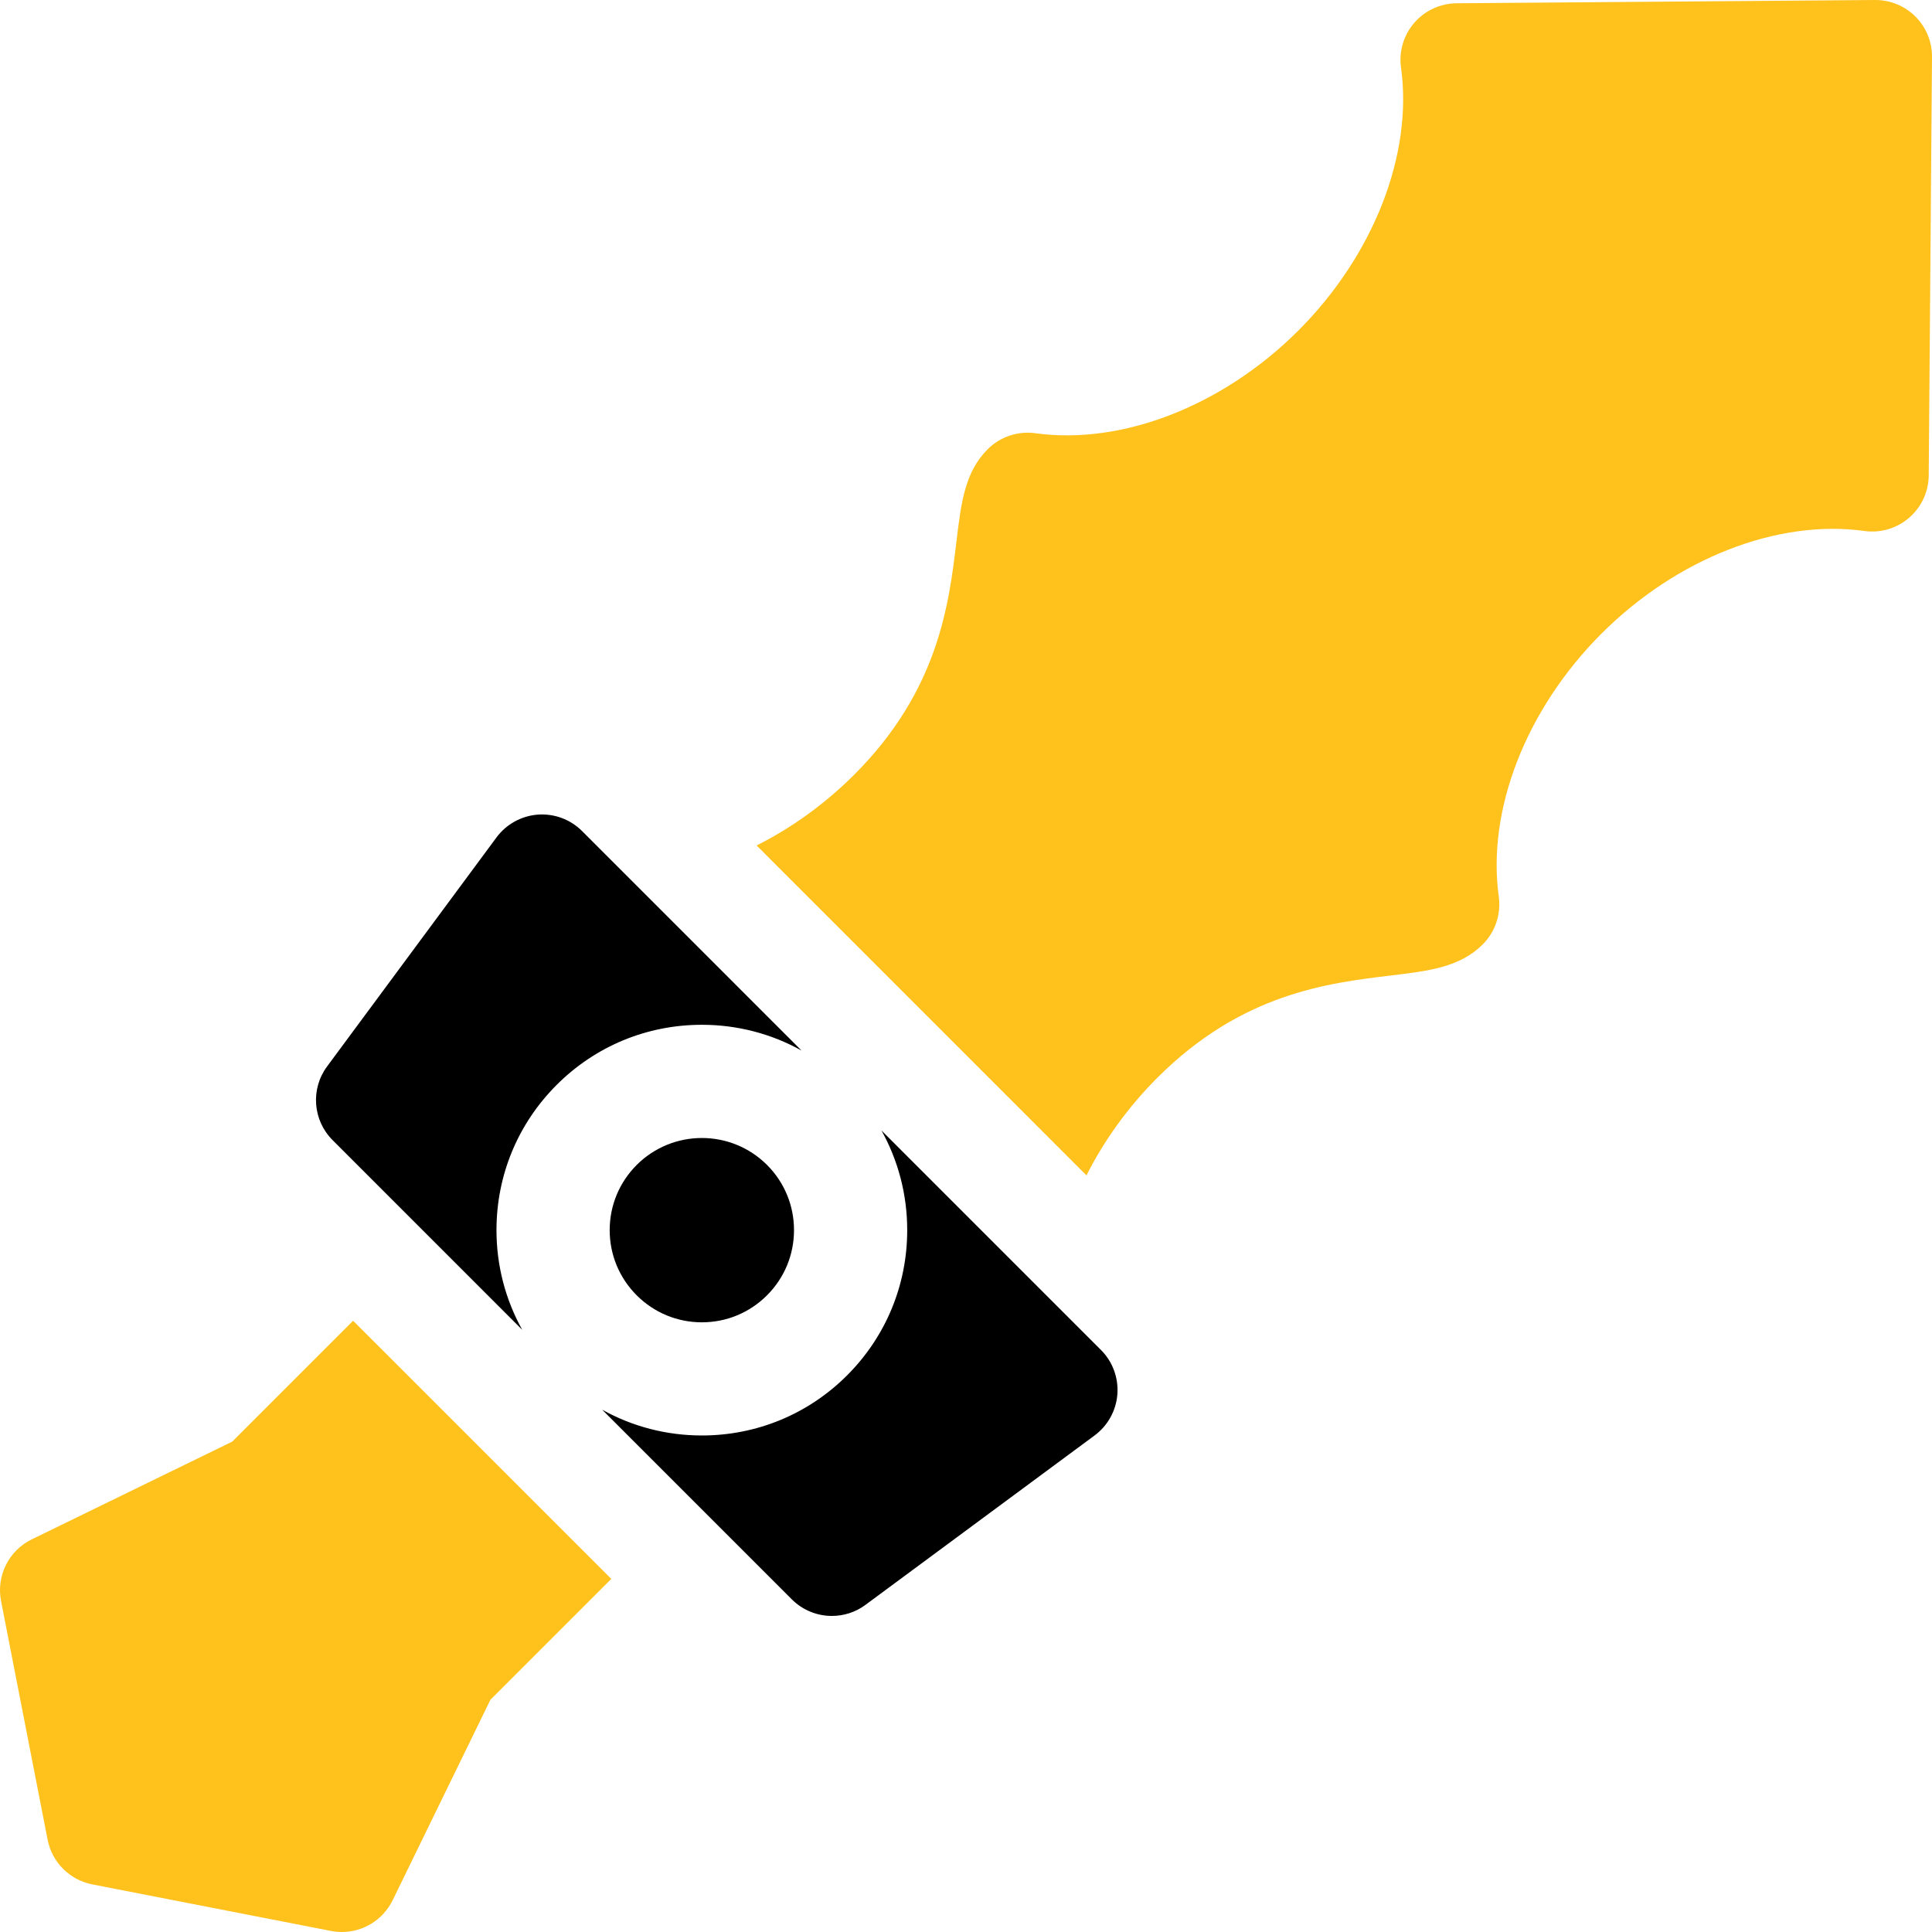
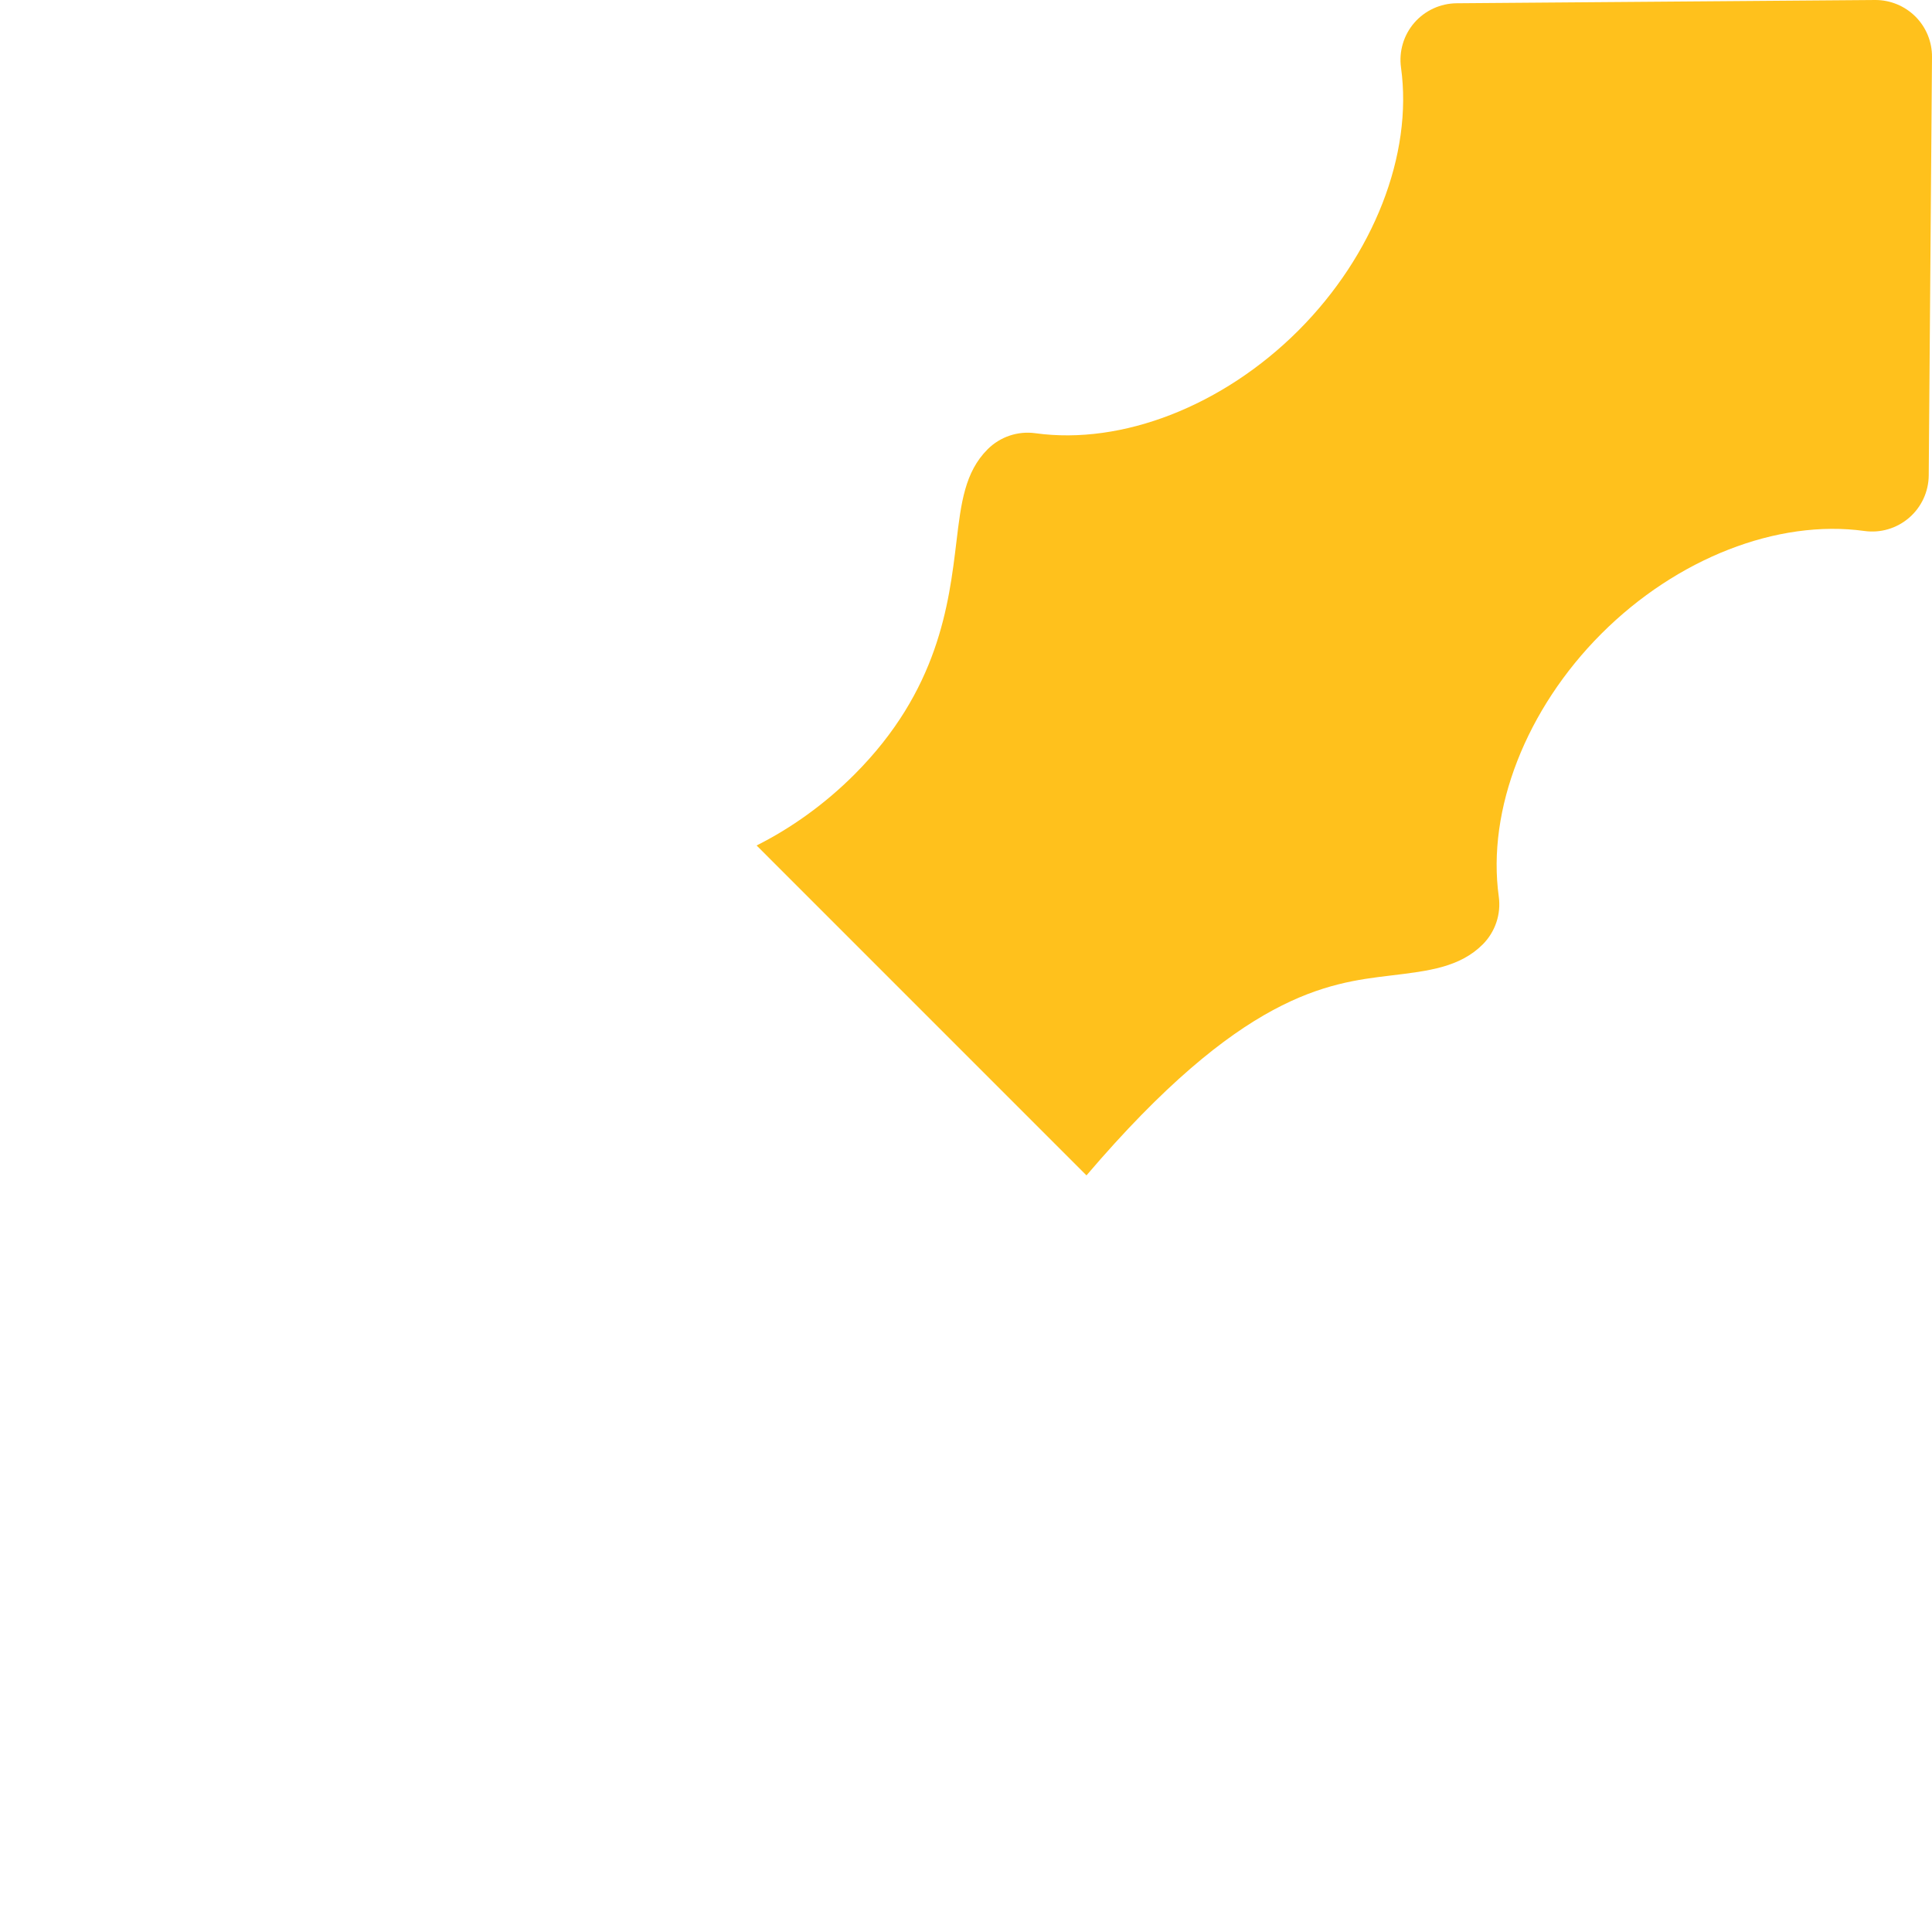
<svg xmlns="http://www.w3.org/2000/svg" width="42" height="42" viewBox="0 0 42 42" fill="none">
  <g clip-path="url(#clip0_397_16872)">
-     <path d="M41.64 0.36C41.409 0.13 41.096 0 40.77 0C40.766 0 40.763 0 40.76 8.20313e-05L31.666 0.071C31.312 0.074 30.976 0.229 30.744 0.497C30.513 0.765 30.408 1.12 30.457 1.47C30.718 3.357 29.863 5.547 28.225 7.186C26.586 8.824 24.396 9.679 22.509 9.418C22.128 9.365 21.743 9.494 21.47 9.767C20.974 10.263 20.893 10.931 20.792 11.776C20.628 13.139 20.403 15.007 18.573 16.838C17.932 17.479 17.206 17.999 16.448 18.38L23.619 25.552C24.001 24.794 24.521 24.068 25.162 23.427C26.993 21.597 28.86 21.372 30.224 21.208C31.07 21.107 31.737 21.026 32.234 20.53C32.506 20.257 32.635 19.873 32.582 19.491C32.321 17.604 33.176 15.414 34.814 13.775C36.453 12.137 38.643 11.282 40.53 11.543C40.881 11.592 41.235 11.487 41.503 11.255C41.771 11.024 41.926 10.688 41.929 10.334L42 1.24C42.003 0.91 41.873 0.593 41.64 0.36Z" fill="#FFC11C" />
-     <path d="M13.841 25.325C13.463 25.704 13.254 26.207 13.254 26.742C13.254 27.277 13.463 27.78 13.841 28.159C14.22 28.537 14.723 28.746 15.258 28.746C15.793 28.746 16.296 28.537 16.674 28.159C17.053 27.78 17.261 27.277 17.261 26.742C17.261 26.207 17.053 25.704 16.675 25.325C16.284 24.935 15.771 24.739 15.258 24.739C14.745 24.739 14.232 24.935 13.841 25.325Z" fill="black" />
-     <path d="M11.353 28.909C10.988 28.253 10.793 27.513 10.793 26.742C10.793 25.549 11.258 24.428 12.101 23.585C12.944 22.742 14.065 22.278 15.258 22.278C16.029 22.278 16.769 22.473 17.425 22.838L12.653 18.066C12.4 17.813 12.05 17.683 11.692 17.709C11.335 17.736 11.007 17.917 10.794 18.204L7.111 23.183C6.748 23.673 6.799 24.354 7.23 24.785L11.353 28.909Z" fill="black" />
-     <path d="M19.162 24.575C19.527 25.231 19.722 25.971 19.722 26.742C19.722 27.934 19.258 29.056 18.415 29.899C17.572 30.742 16.45 31.206 15.258 31.206C14.487 31.206 13.746 31.011 13.091 30.646L17.214 34.769C17.452 35.007 17.767 35.129 18.084 35.129C18.34 35.129 18.597 35.05 18.815 34.888L23.795 31.206C24.083 30.993 24.264 30.665 24.291 30.308C24.317 29.951 24.187 29.599 23.933 29.346L19.162 24.575Z" fill="black" />
-     <path d="M5.048 31.34L0.691 33.464C0.19 33.708 -0.084 34.258 0.023 34.805L1.035 39.993C1.131 40.485 1.515 40.869 2.007 40.965L7.195 41.977C7.274 41.992 7.353 42 7.431 42C7.894 42 8.327 41.737 8.536 41.309L10.661 36.952L13.289 34.324L7.676 28.712L5.048 31.34Z" fill="#FFC11C" />
+     <path d="M41.64 0.36C41.409 0.13 41.096 0 40.77 0C40.766 0 40.763 0 40.76 8.20313e-05L31.666 0.071C31.312 0.074 30.976 0.229 30.744 0.497C30.513 0.765 30.408 1.12 30.457 1.47C30.718 3.357 29.863 5.547 28.225 7.186C26.586 8.824 24.396 9.679 22.509 9.418C22.128 9.365 21.743 9.494 21.47 9.767C20.974 10.263 20.893 10.931 20.792 11.776C20.628 13.139 20.403 15.007 18.573 16.838C17.932 17.479 17.206 17.999 16.448 18.38L23.619 25.552C26.993 21.597 28.86 21.372 30.224 21.208C31.07 21.107 31.737 21.026 32.234 20.53C32.506 20.257 32.635 19.873 32.582 19.491C32.321 17.604 33.176 15.414 34.814 13.775C36.453 12.137 38.643 11.282 40.53 11.543C40.881 11.592 41.235 11.487 41.503 11.255C41.771 11.024 41.926 10.688 41.929 10.334L42 1.24C42.003 0.91 41.873 0.593 41.64 0.36Z" fill="#FFC11C" />
  </g>
  <defs>
    <clipPath id="clip0_397_16872">
      <rect width="42" height="42" fill="white" />
    </clipPath>
  </defs>
</svg>